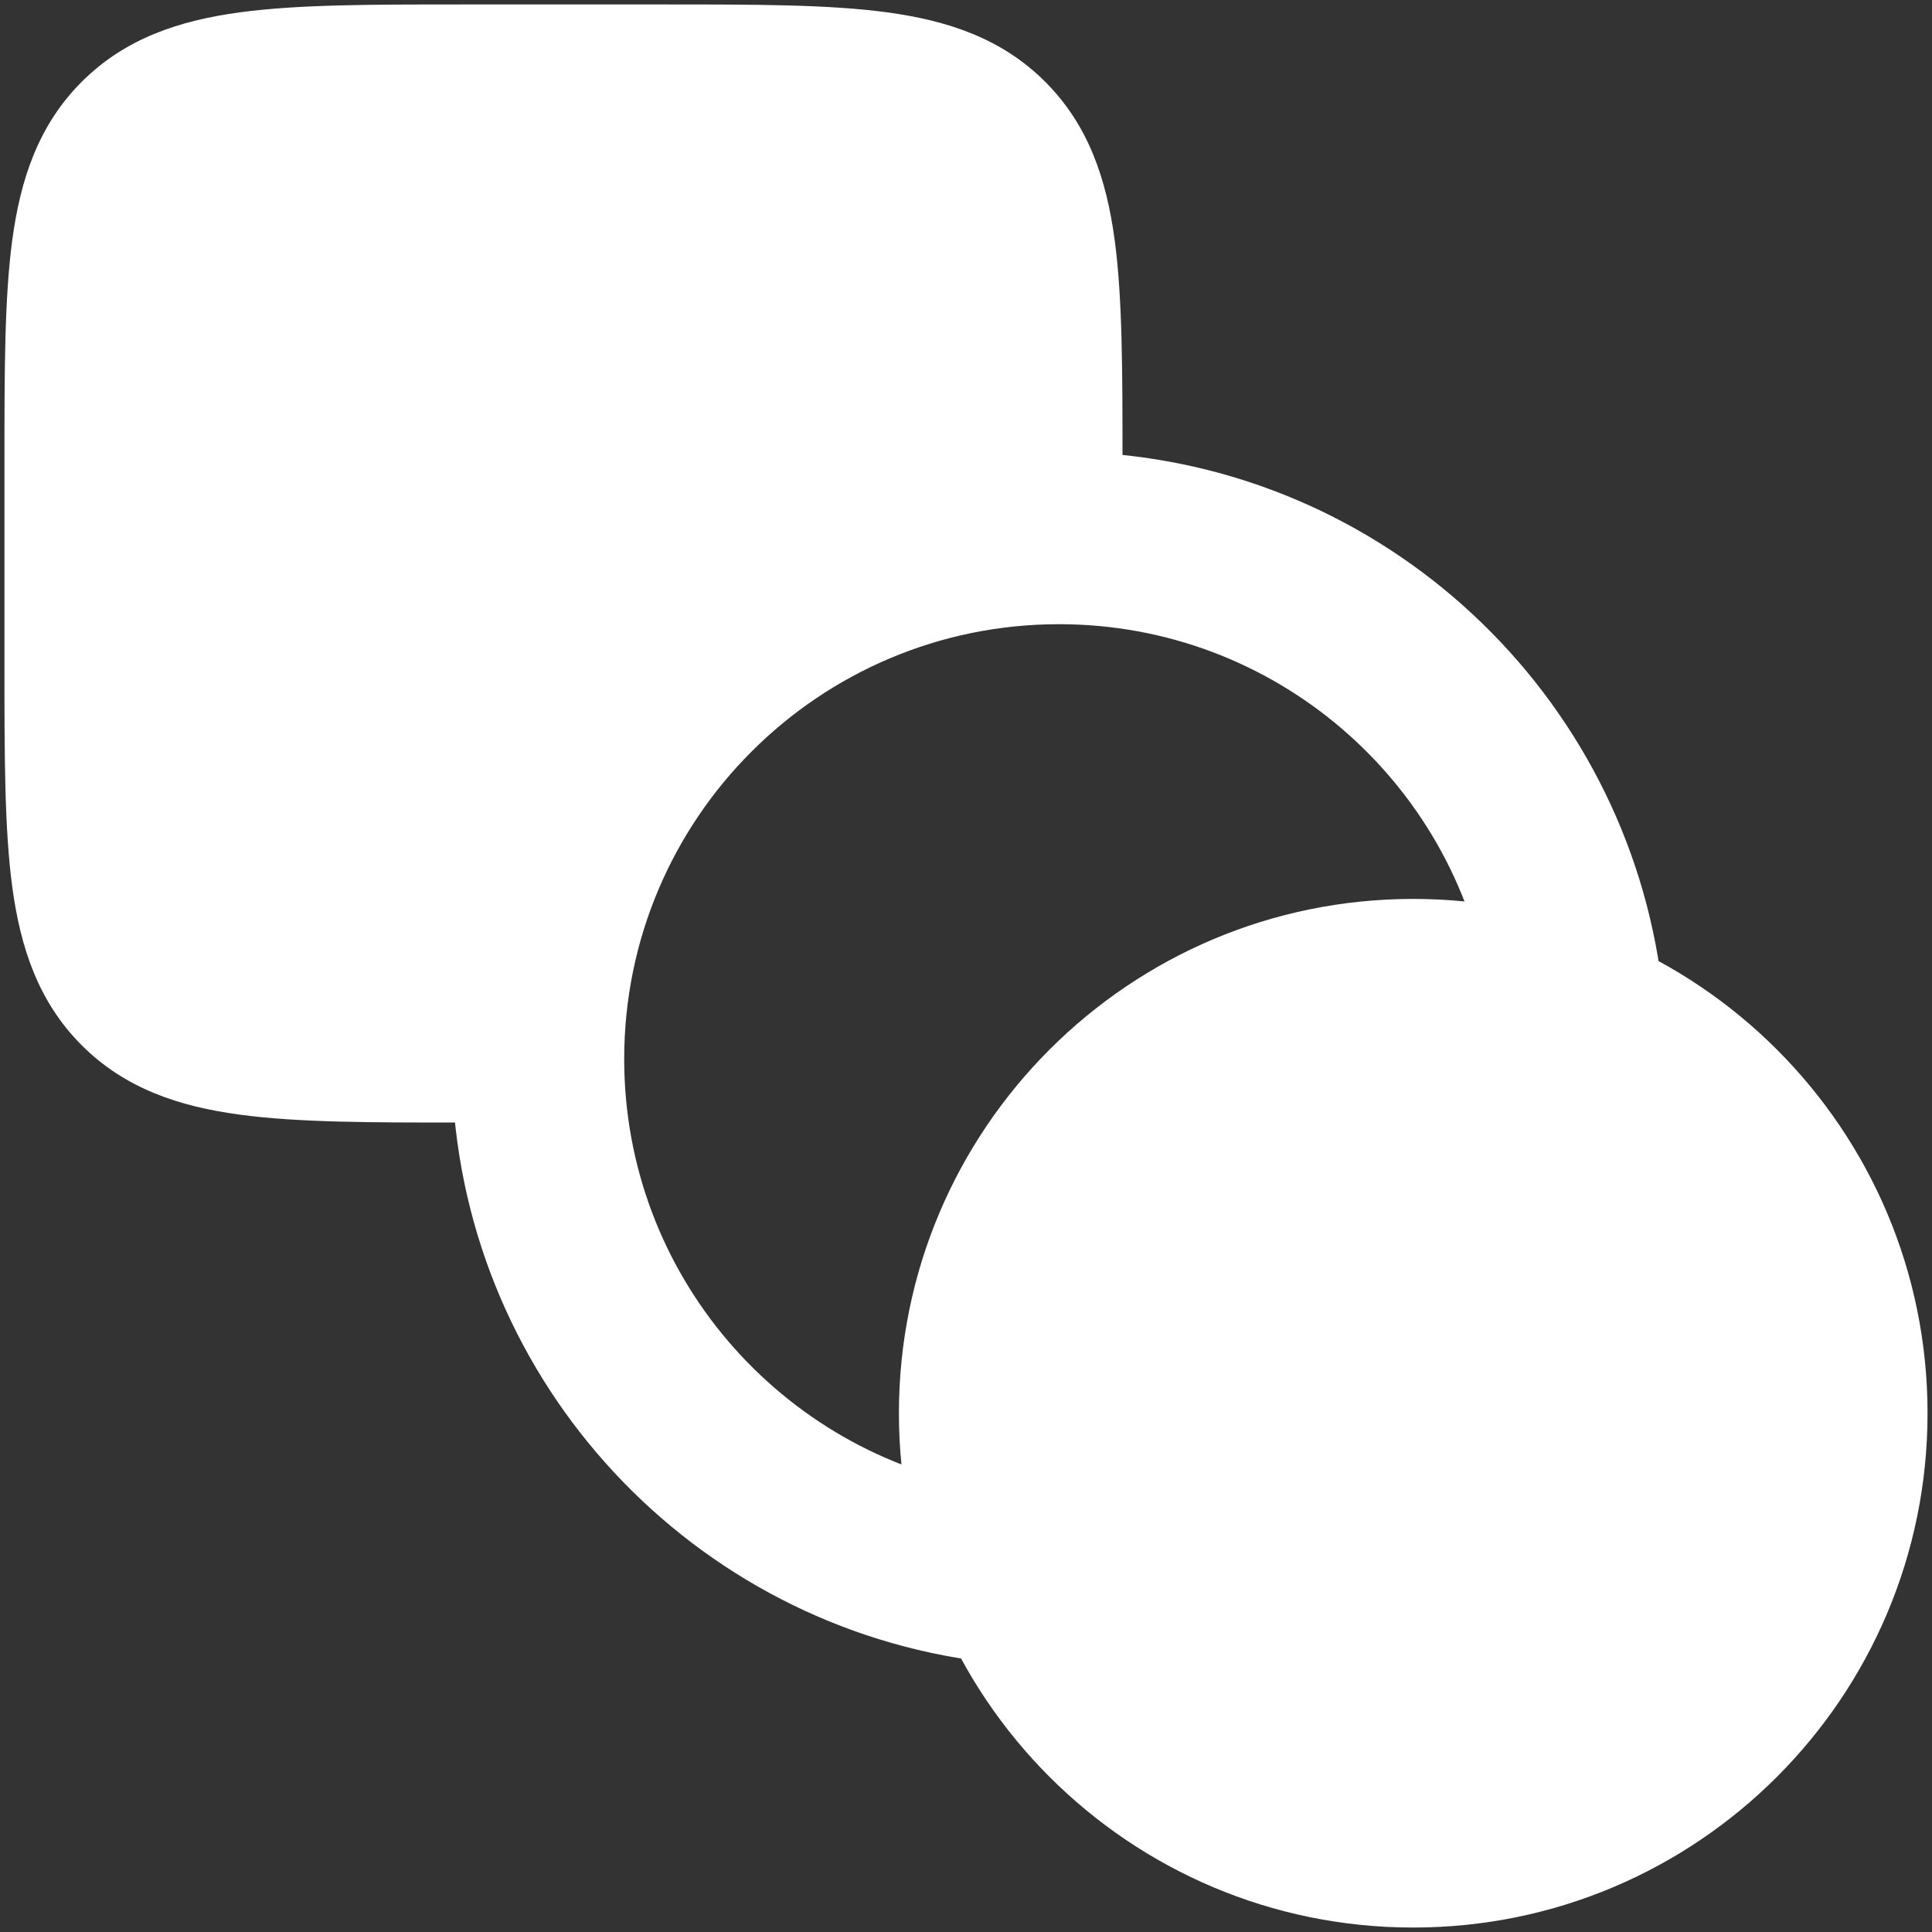
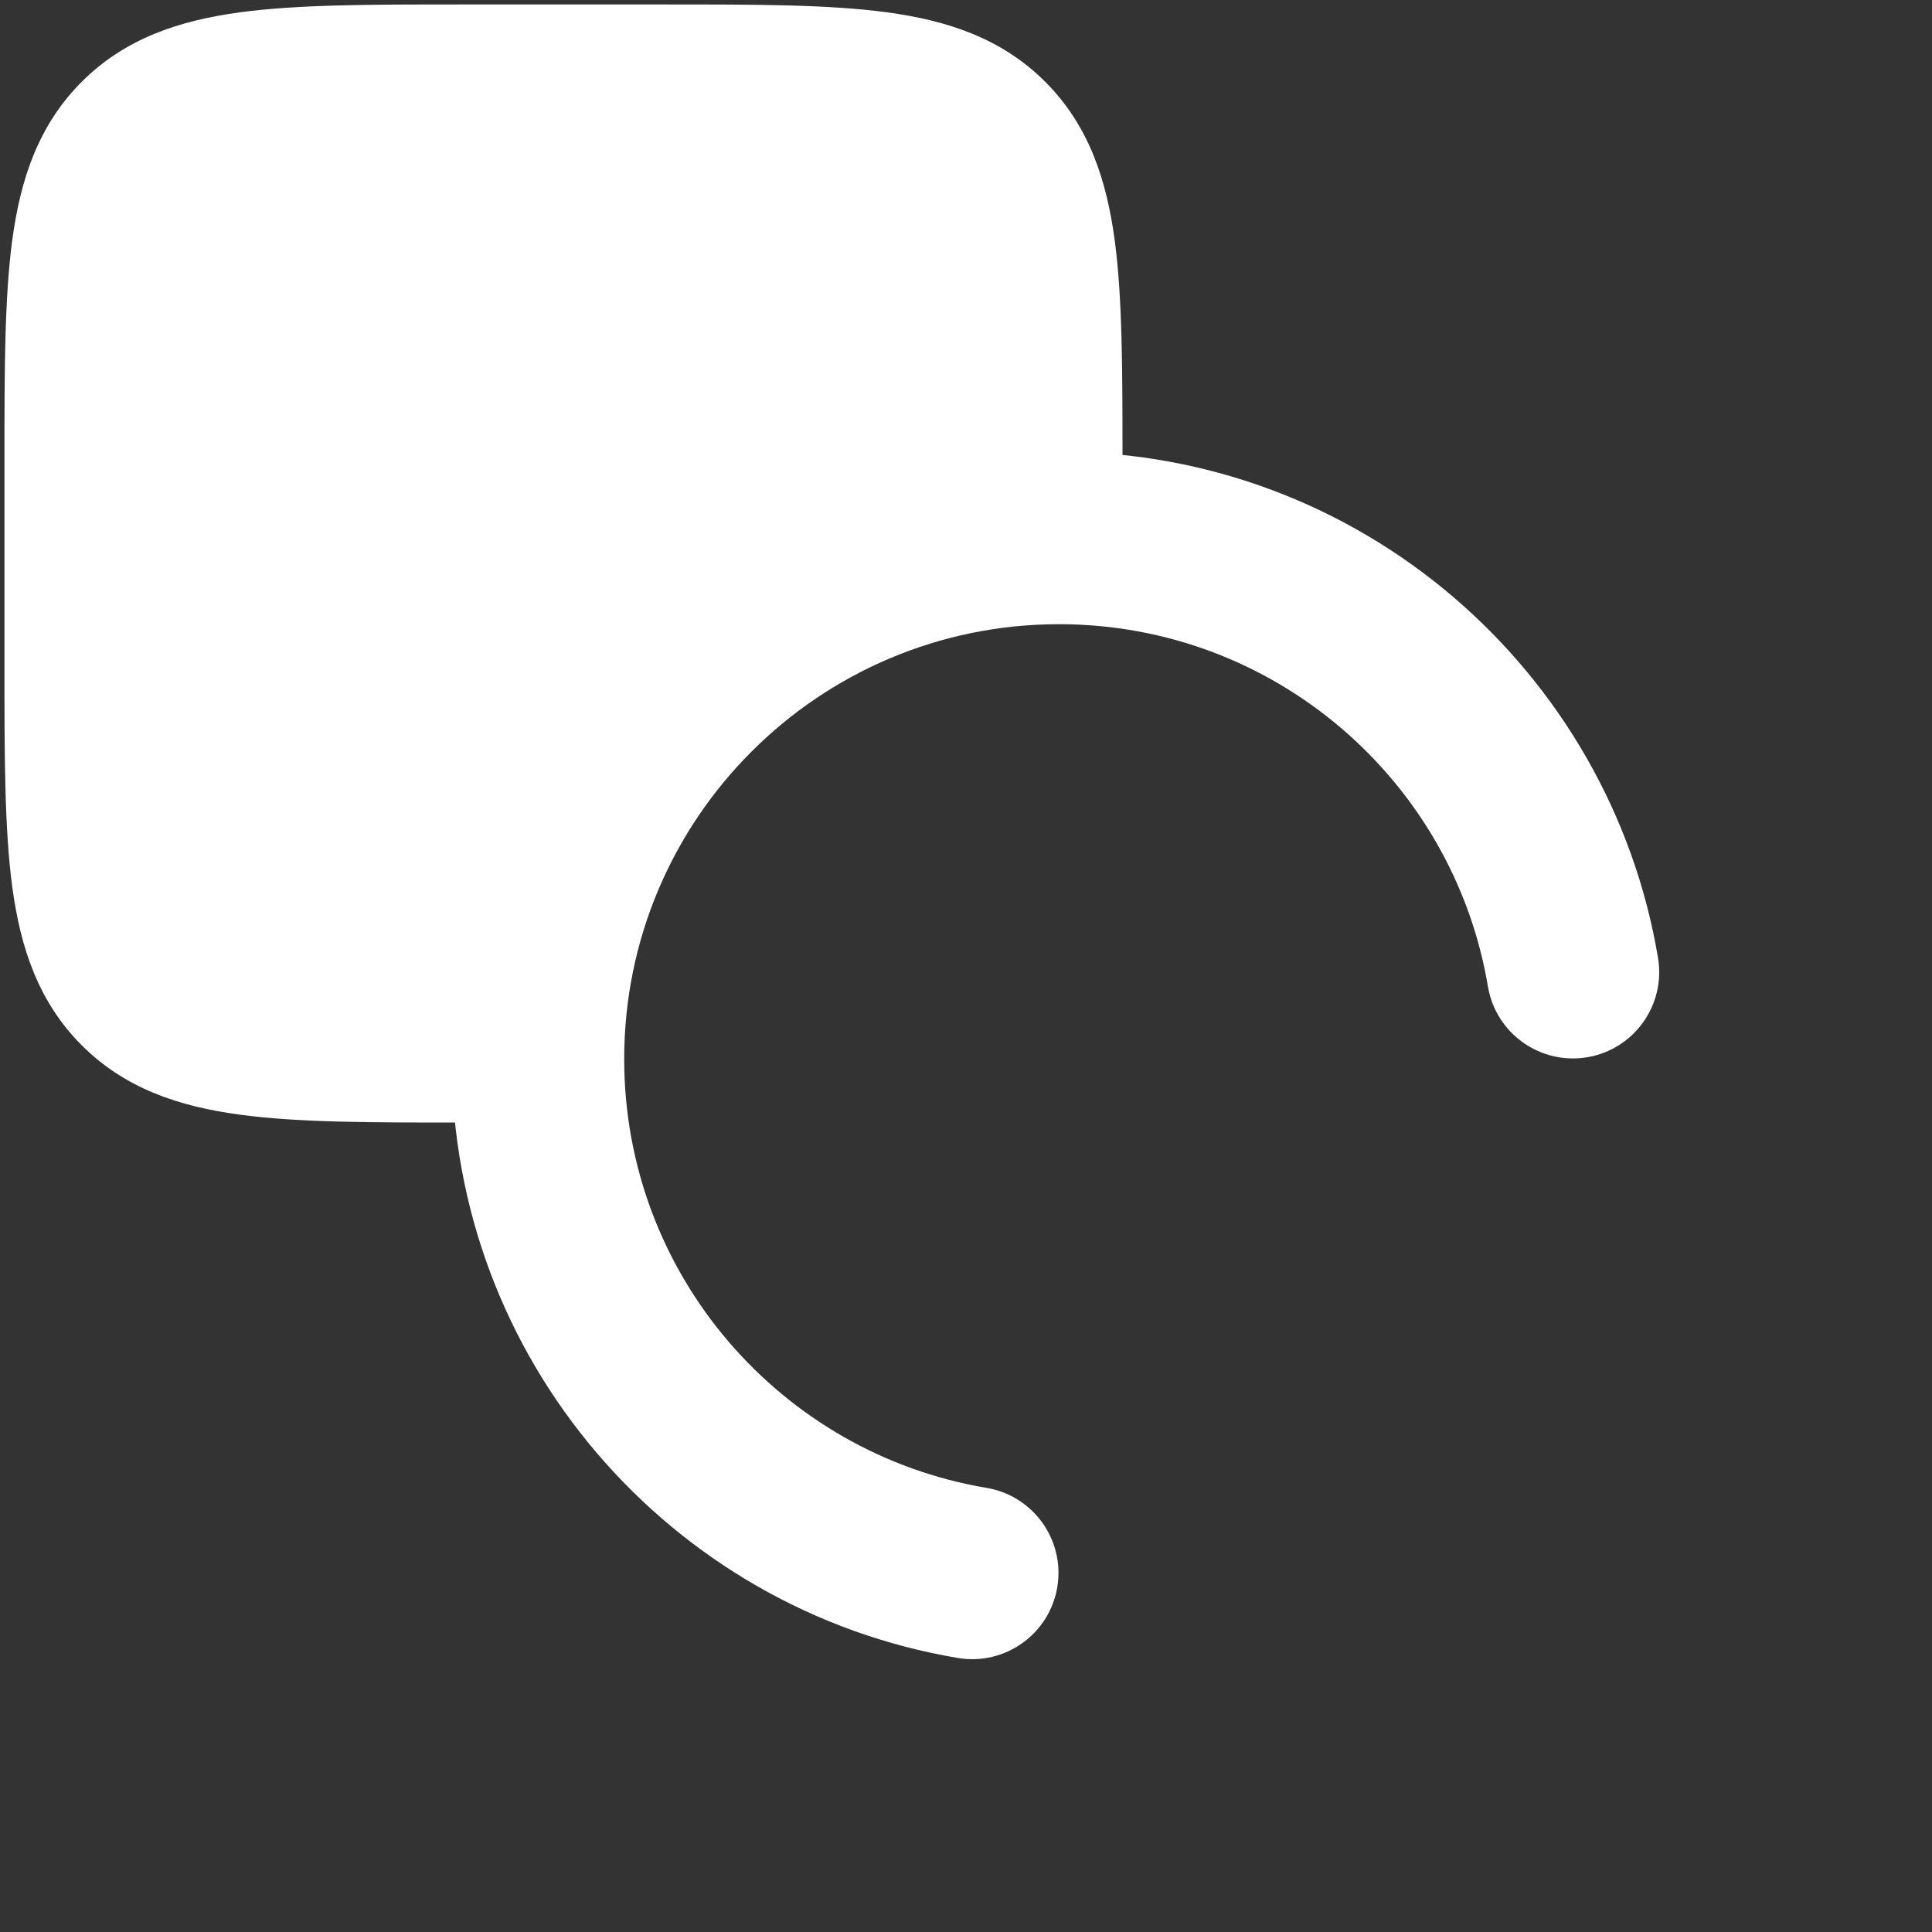
<svg xmlns="http://www.w3.org/2000/svg" width="36" height="36" viewBox="0 0 36 36" fill="none">
  <rect x="0" y="0" width="36" height="36" fill="#333333" stroke="none" />
-   <path d="M16.75 26.333C16.75 21.041 21.041 16.75 26.333 16.75C31.626 16.75 35.917 21.041 35.917 26.333C35.917 31.626 31.626 35.917 26.333 35.917C21.041 35.917 16.75 31.626 16.75 26.333Z" fill="white" />
  <path fill-rule="evenodd" clip-rule="evenodd" d="M19.734 11.631C15.259 11.631 11.631 15.258 11.631 19.733C11.631 23.747 14.551 27.081 18.382 27.724C19.257 27.871 19.848 28.7 19.701 29.575C19.554 30.45 18.725 31.041 17.85 30.894C12.496 29.996 8.417 25.343 8.417 19.733C8.417 13.483 13.484 8.416 19.734 8.416C25.343 8.416 29.997 12.496 30.895 17.849C31.041 18.725 30.451 19.553 29.576 19.7C28.7 19.847 27.872 19.256 27.725 18.381C27.082 14.55 23.747 11.631 19.734 11.631Z" fill="white" />
  <path d="M12.421 0.083C14.075 0.083 15.441 0.083 16.523 0.229C17.66 0.382 18.668 0.716 19.476 1.524C20.284 2.332 20.618 3.34 20.771 4.477C20.916 5.559 20.916 6.925 20.916 8.579V9.667C20.916 10.354 20.362 10.912 19.675 10.917C14.852 10.95 10.949 14.853 10.917 19.675C10.912 20.362 10.354 20.917 9.667 20.917H8.578C6.925 20.917 5.558 20.917 4.476 20.771C3.339 20.619 2.331 20.285 1.523 19.477C0.715 18.669 0.381 17.66 0.228 16.523C0.083 15.441 0.083 14.075 0.083 12.421V8.579C0.083 6.925 0.083 5.559 0.228 4.477C0.381 3.34 0.715 2.332 1.523 1.524C2.331 0.716 3.339 0.382 4.476 0.229C5.558 0.083 6.925 0.083 8.578 0.083H12.421Z" fill="white" />
</svg>